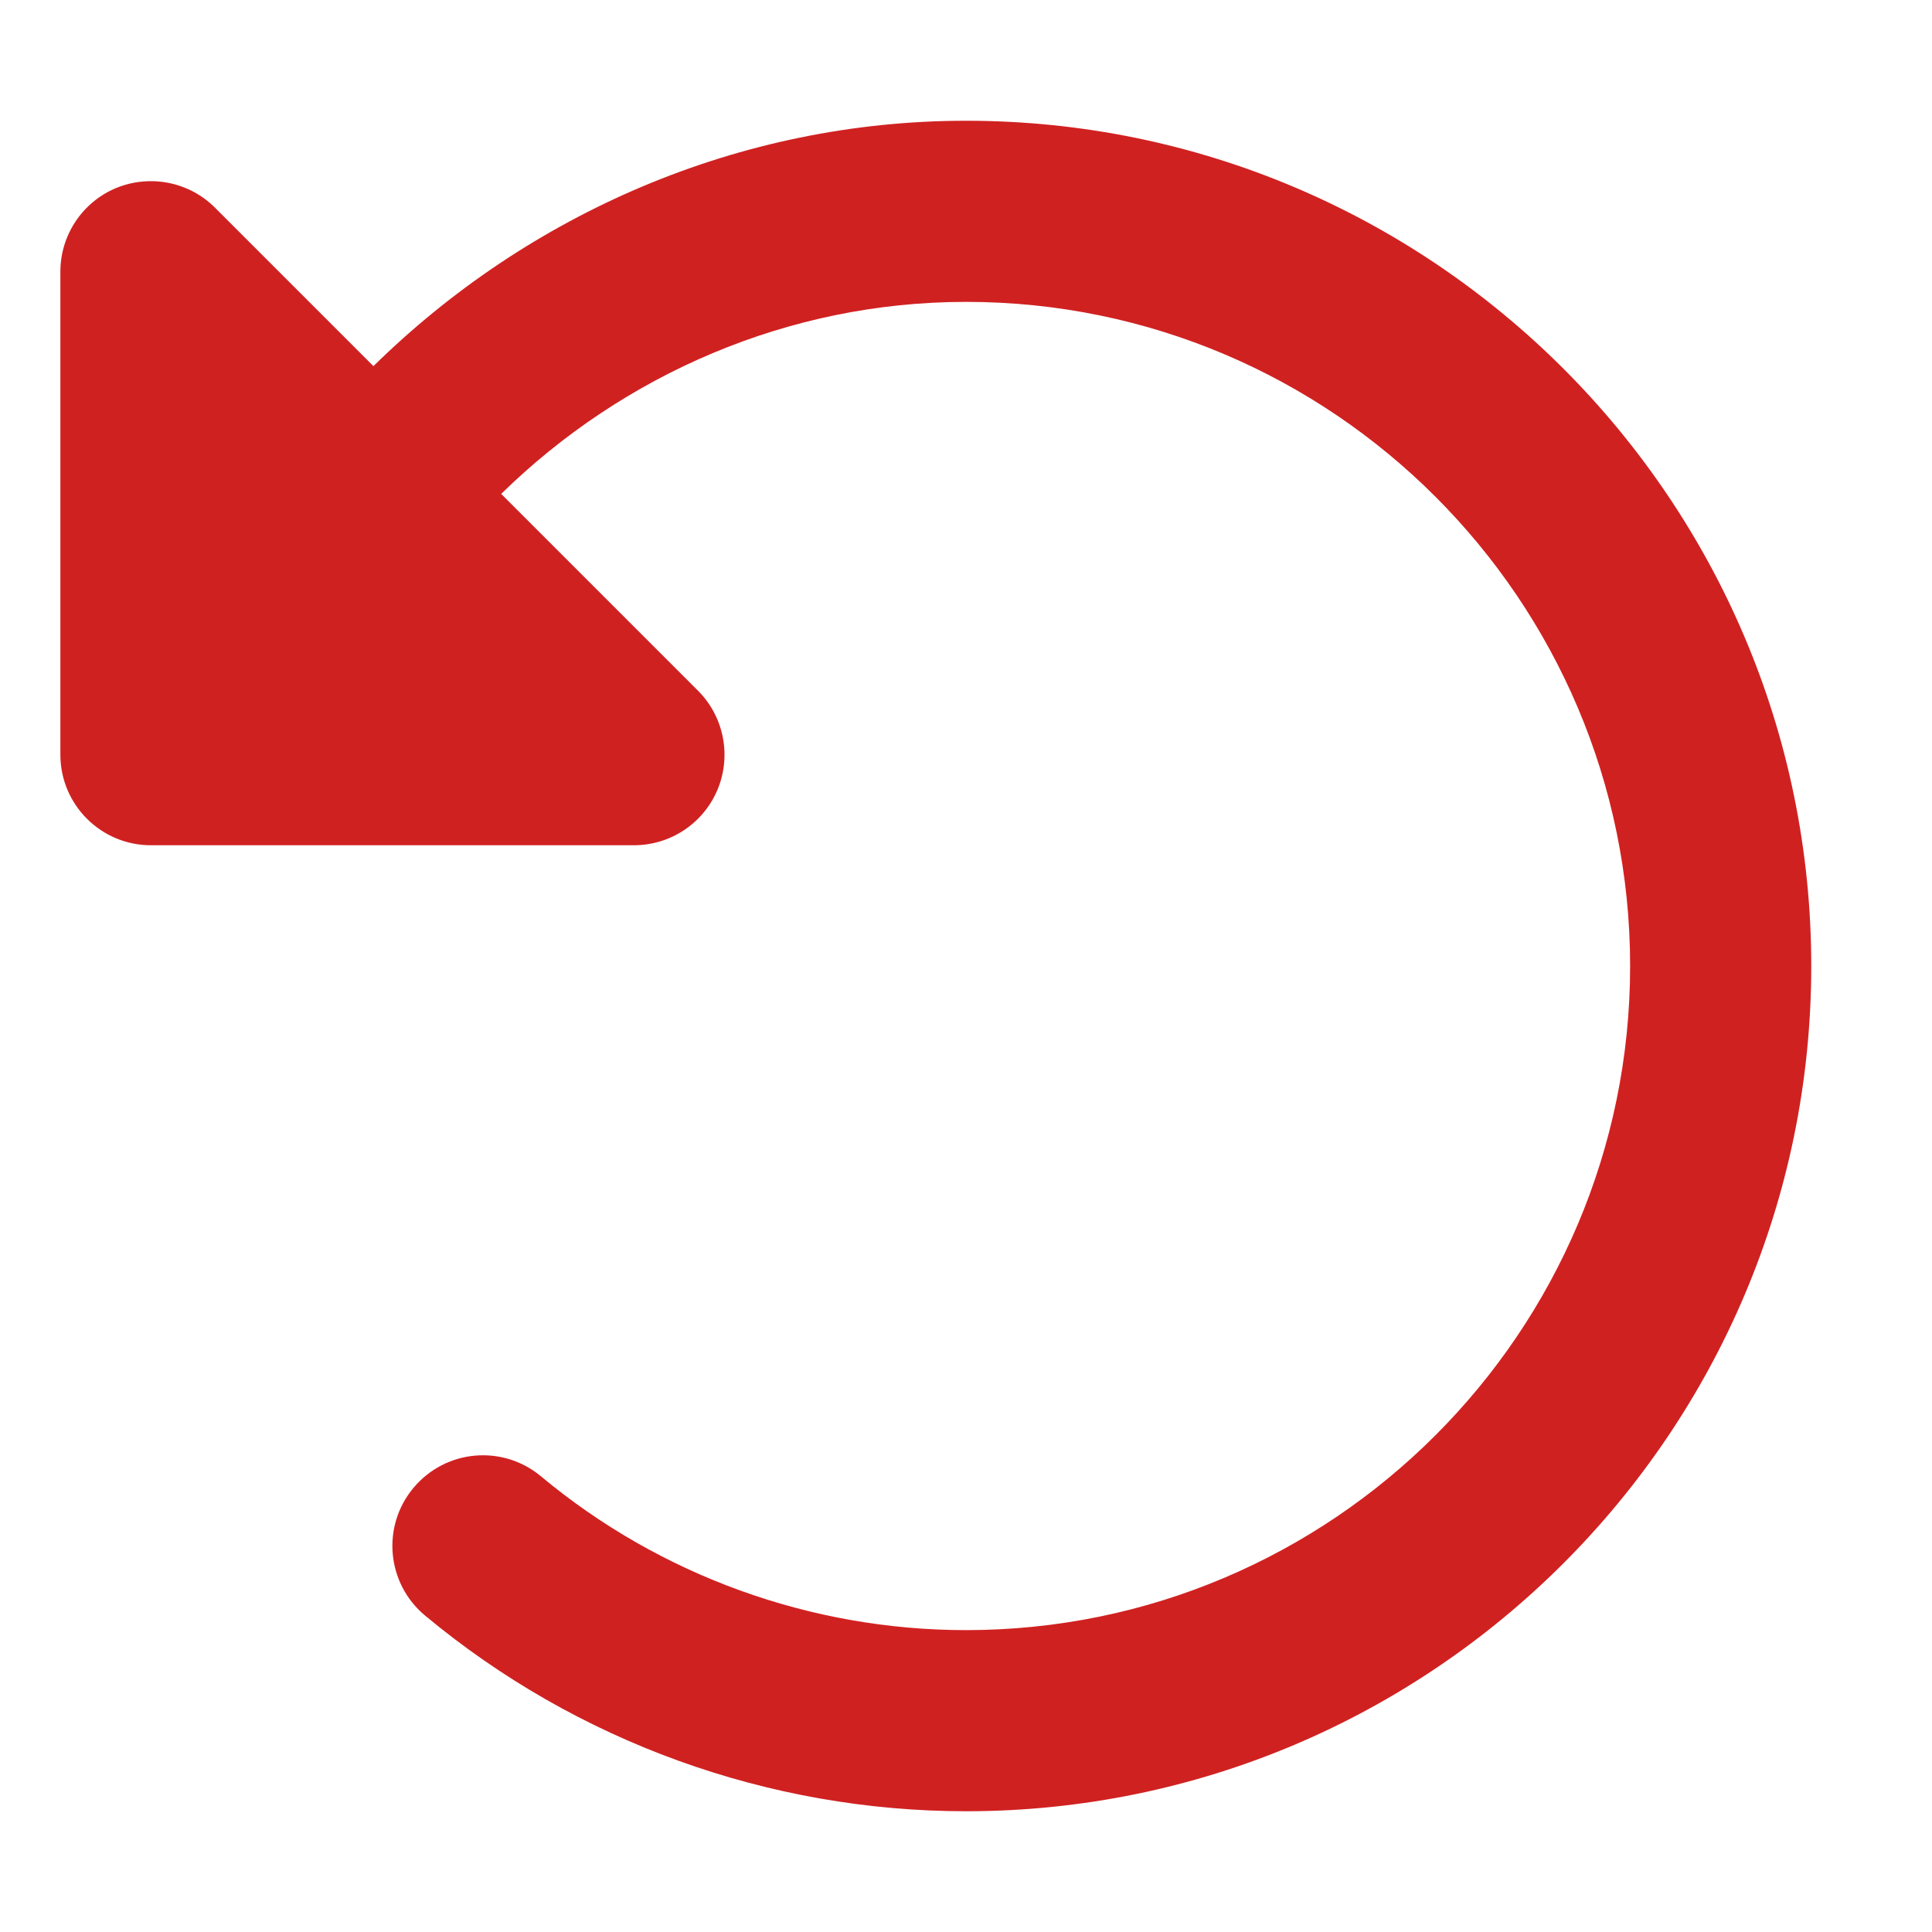
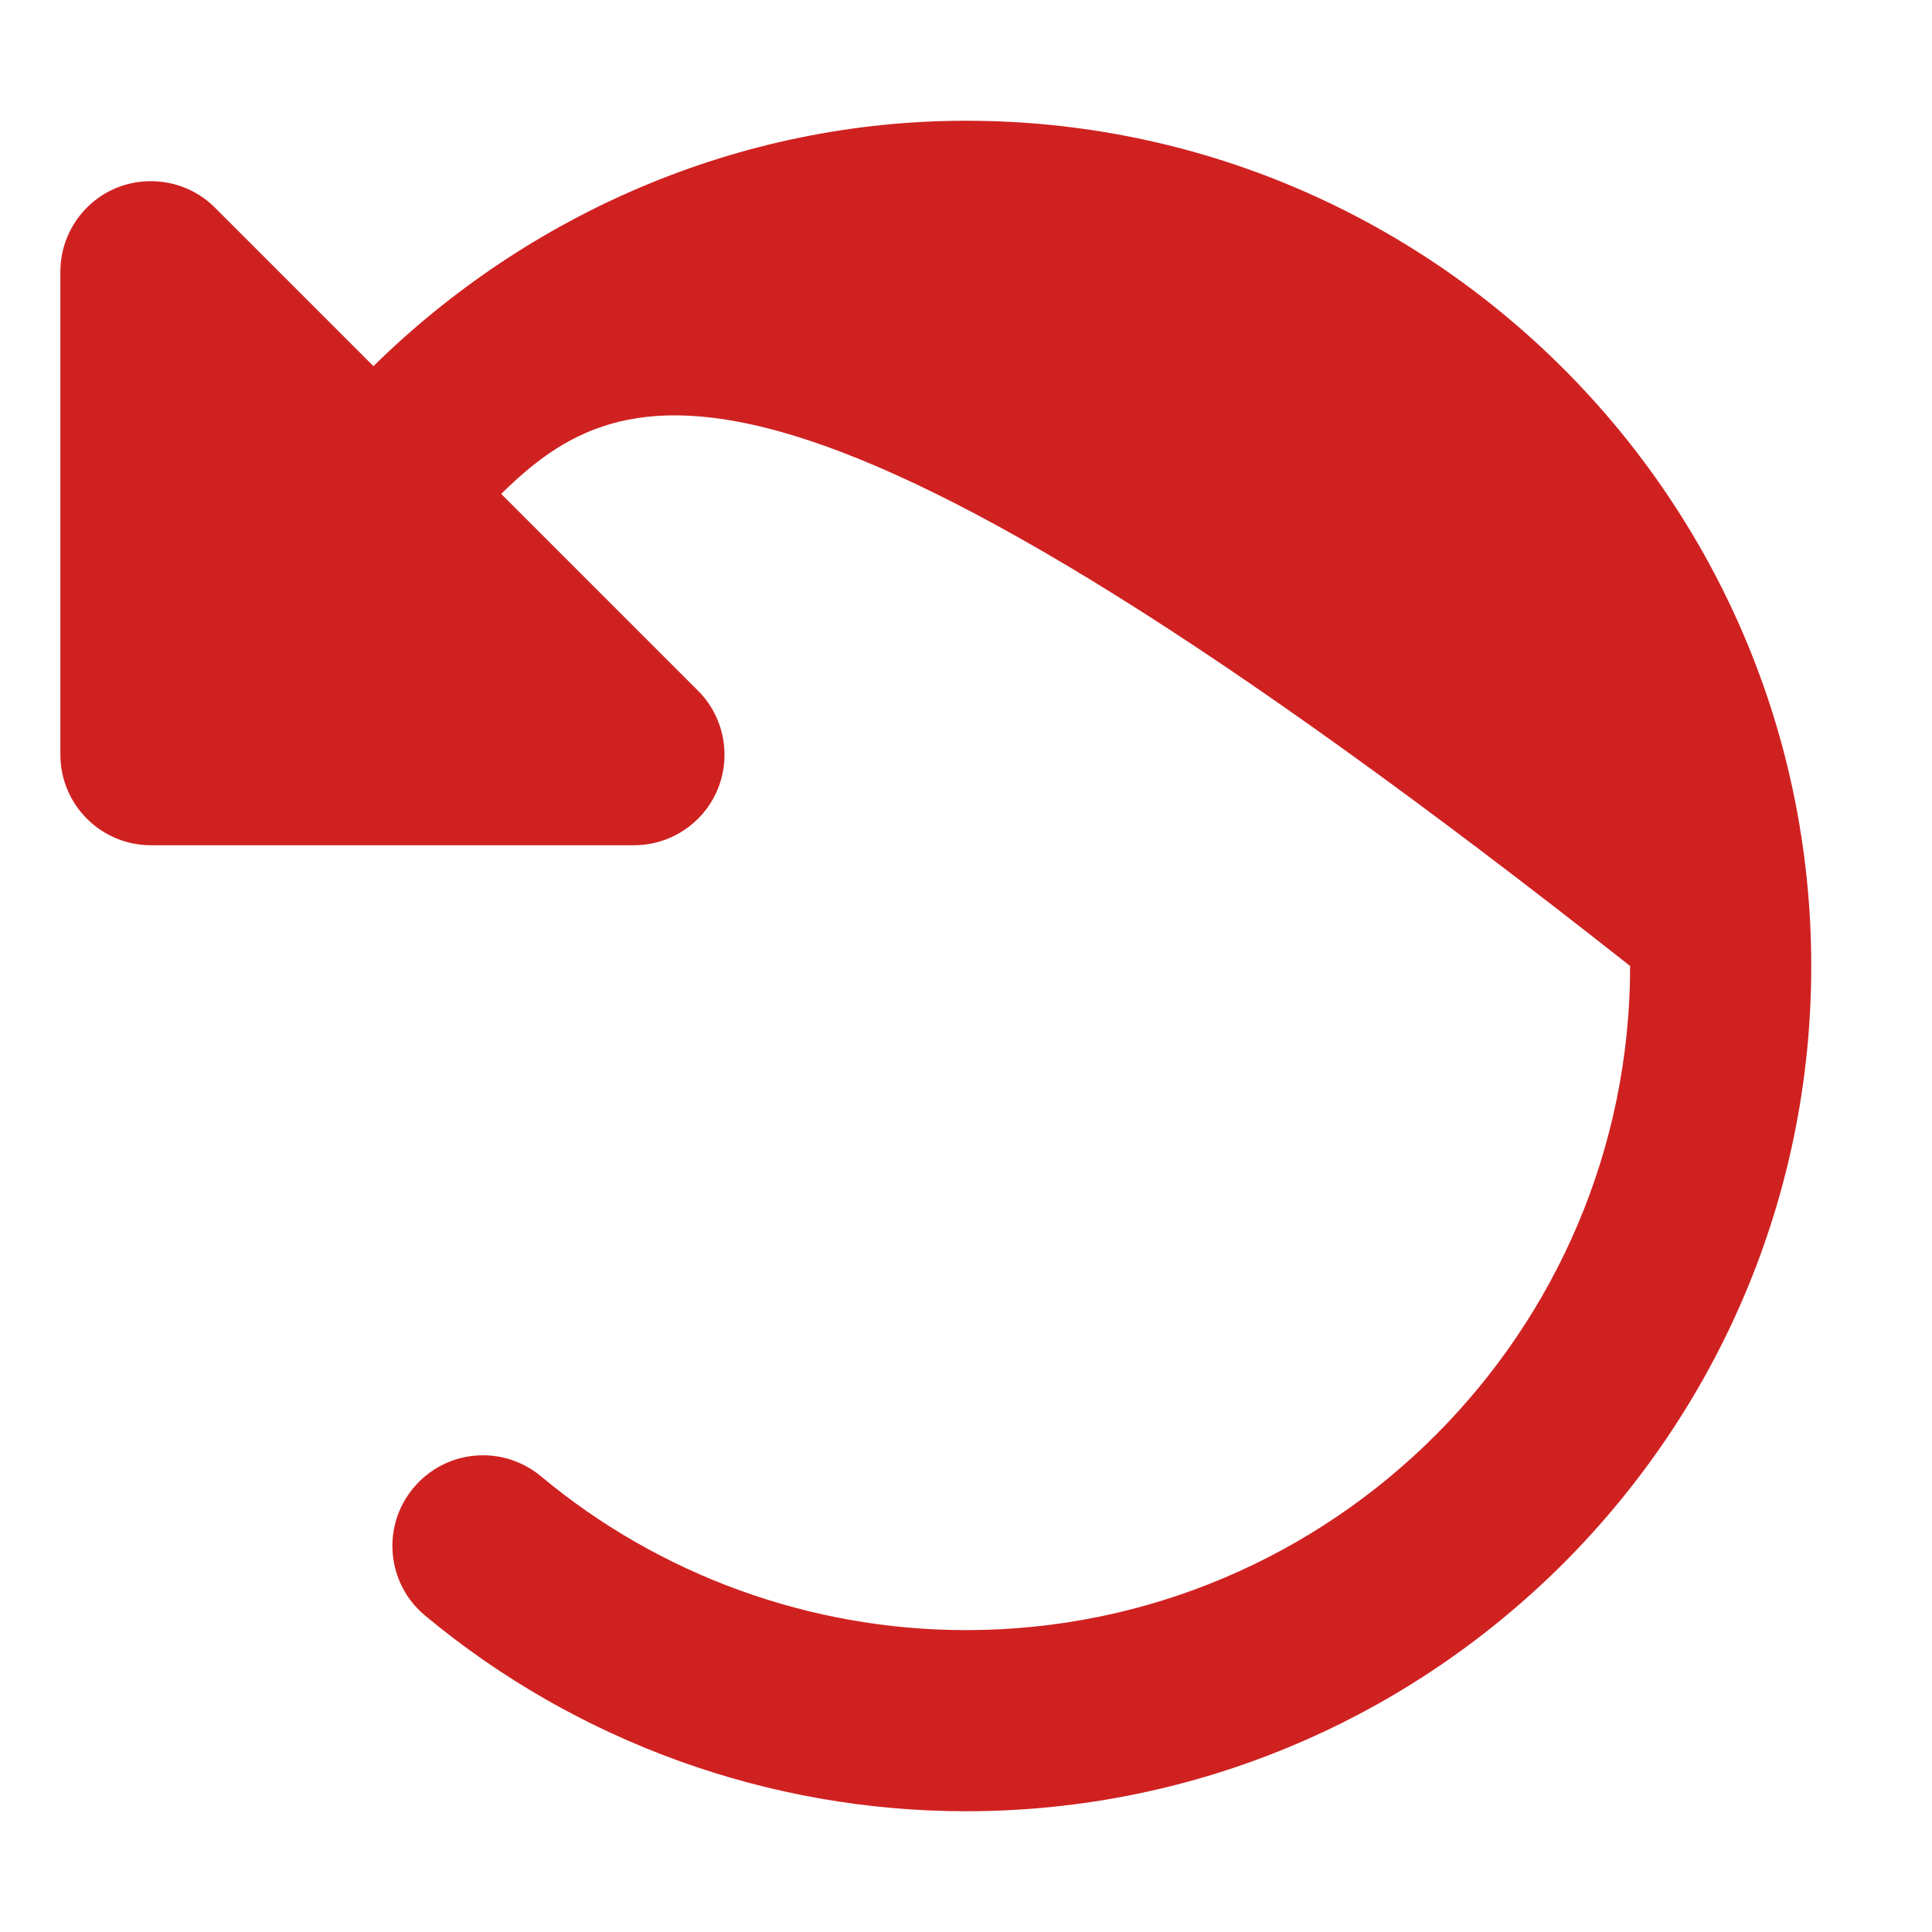
<svg xmlns="http://www.w3.org/2000/svg" viewBox="0 0 512 512" fill="#d02121">
-   <path d="M30.812 49.812C39.781 46.156 50.094 48.156 56.969 55.031L98.965 97.027C140.033 56.652 195.969 32 256 32C379.5 32 480 132.5 480 256S379.5 480 256 480C203.688 480 152.781 461.562 112.625 428.125C102.437 419.625 101.062 404.5 109.562 394.312C118.094 384.094 133.187 382.75 143.375 391.25C174.906 417.531 214.906 432 256 432C353.031 432 432 353.031 432 256S353.031 80 256 80C208.924 80 165.074 99.289 132.824 130.887L184.969 183.031C191.844 189.906 193.875 200.219 190.187 209.188C186.469 218.156 177.719 224 168 224H40C26.75 224 16 213.25 16 200V72C16 62.281 21.844 53.531 30.812 49.812Z" />
+   <path d="M30.812 49.812C39.781 46.156 50.094 48.156 56.969 55.031L98.965 97.027C140.033 56.652 195.969 32 256 32C379.5 32 480 132.5 480 256S379.5 480 256 480C203.688 480 152.781 461.562 112.625 428.125C102.437 419.625 101.062 404.5 109.562 394.312C118.094 384.094 133.187 382.75 143.375 391.25C174.906 417.531 214.906 432 256 432C353.031 432 432 353.031 432 256C208.924 80 165.074 99.289 132.824 130.887L184.969 183.031C191.844 189.906 193.875 200.219 190.187 209.188C186.469 218.156 177.719 224 168 224H40C26.75 224 16 213.25 16 200V72C16 62.281 21.844 53.531 30.812 49.812Z" />
</svg>